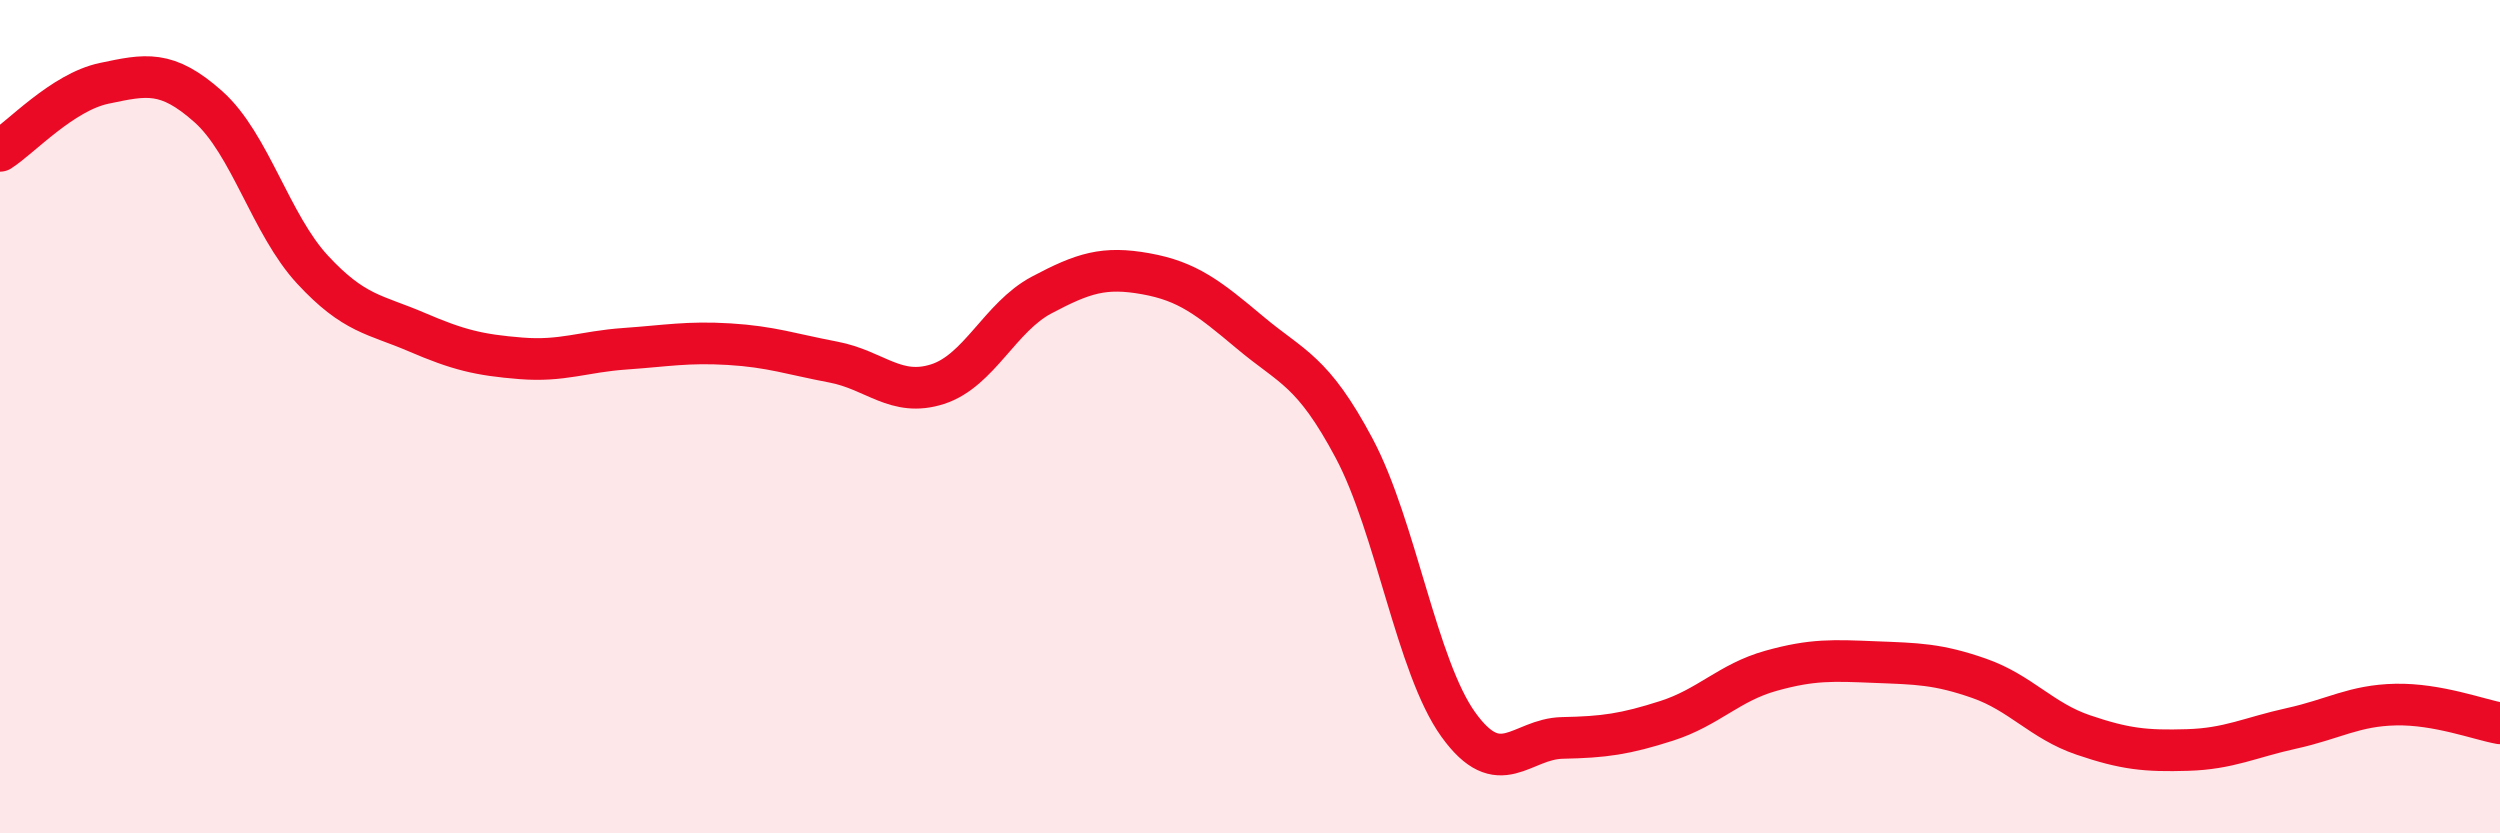
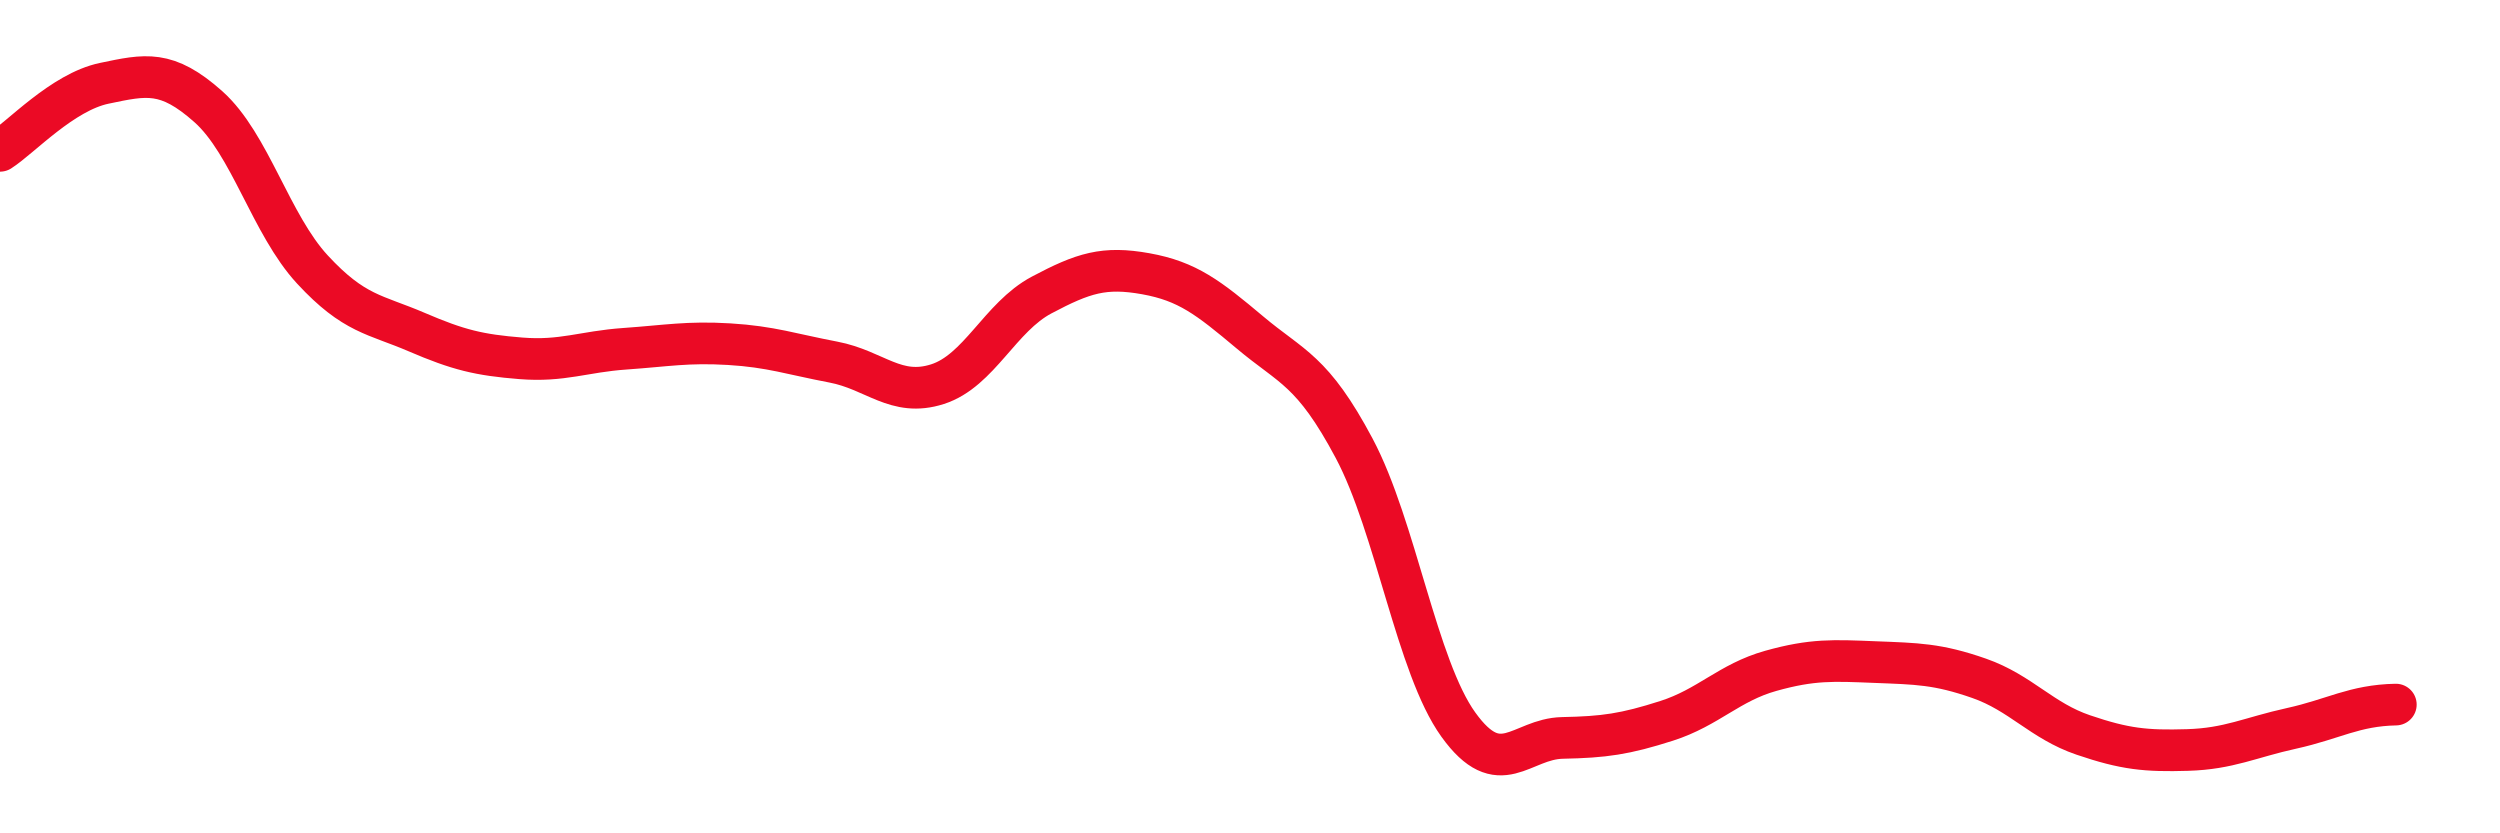
<svg xmlns="http://www.w3.org/2000/svg" width="60" height="20" viewBox="0 0 60 20">
-   <path d="M 0,3.62 C 0.5,3.3 1.5,2.21 2.5,2 C 3.5,1.79 4,1.67 5,2.56 C 6,3.45 6.5,5.39 7.5,6.47 C 8.5,7.55 9,7.54 10,7.97 C 11,8.4 11.5,8.52 12.5,8.6 C 13.5,8.68 14,8.44 15,8.37 C 16,8.3 16.5,8.2 17.5,8.26 C 18.5,8.32 19,8.5 20,8.69 C 21,8.88 21.5,9.54 22.5,9.22 C 23.5,8.9 24,7.61 25,7.08 C 26,6.55 26.5,6.39 27.5,6.57 C 28.5,6.75 29,7.14 30,7.98 C 31,8.82 31.5,8.88 32.5,10.76 C 33.5,12.64 34,16 35,17.39 C 36,18.78 36.5,17.73 37.5,17.71 C 38.5,17.69 39,17.62 40,17.3 C 41,16.98 41.5,16.38 42.5,16.1 C 43.5,15.82 44,15.85 45,15.89 C 46,15.93 46.5,15.93 47.5,16.28 C 48.5,16.63 49,17.3 50,17.64 C 51,17.98 51.5,18.03 52.5,18 C 53.5,17.97 54,17.7 55,17.48 C 56,17.26 56.5,16.93 57.5,16.91 C 58.5,16.89 59.5,17.27 60,17.36L60 20L0 20Z" fill="#EB0A25" opacity="0.1" stroke-linecap="round" stroke-linejoin="round" />
-   <path d="M 0,3.62 C 0.5,3.3 1.5,2.21 2.5,2 C 3.5,1.79 4,1.67 5,2.56 C 6,3.45 6.5,5.39 7.5,6.47 C 8.5,7.55 9,7.54 10,7.97 C 11,8.4 11.5,8.52 12.5,8.6 C 13.5,8.68 14,8.44 15,8.37 C 16,8.3 16.5,8.2 17.5,8.26 C 18.5,8.32 19,8.5 20,8.69 C 21,8.88 21.5,9.54 22.5,9.22 C 23.5,8.9 24,7.61 25,7.08 C 26,6.55 26.5,6.39 27.5,6.57 C 28.5,6.75 29,7.14 30,7.98 C 31,8.82 31.5,8.88 32.5,10.76 C 33.5,12.64 34,16 35,17.39 C 36,18.78 36.5,17.73 37.5,17.71 C 38.5,17.69 39,17.62 40,17.3 C 41,16.98 41.5,16.38 42.5,16.1 C 43.5,15.82 44,15.85 45,15.89 C 46,15.93 46.5,15.93 47.5,16.28 C 48.5,16.63 49,17.3 50,17.64 C 51,17.98 51.5,18.03 52.5,18 C 53.5,17.97 54,17.7 55,17.48 C 56,17.26 56.5,16.93 57.5,16.91 C 58.5,16.89 59.5,17.27 60,17.36" stroke="#EB0A25" stroke-width="1" fill="none" stroke-linecap="round" stroke-linejoin="round" />
+   <path d="M 0,3.62 C 0.5,3.3 1.5,2.21 2.5,2 C 3.5,1.79 4,1.67 5,2.56 C 6,3.45 6.5,5.39 7.5,6.47 C 8.5,7.55 9,7.54 10,7.97 C 11,8.4 11.5,8.52 12.5,8.6 C 13.5,8.68 14,8.44 15,8.37 C 16,8.3 16.5,8.2 17.5,8.26 C 18.5,8.32 19,8.5 20,8.69 C 21,8.88 21.5,9.54 22.5,9.22 C 23.5,8.9 24,7.61 25,7.08 C 26,6.55 26.5,6.39 27.5,6.57 C 28.5,6.75 29,7.14 30,7.98 C 31,8.82 31.5,8.88 32.5,10.76 C 33.5,12.64 34,16 35,17.39 C 36,18.78 36.5,17.73 37.5,17.71 C 38.5,17.69 39,17.62 40,17.3 C 41,16.98 41.5,16.38 42.5,16.1 C 43.5,15.82 44,15.85 45,15.89 C 46,15.93 46.5,15.93 47.5,16.28 C 48.5,16.63 49,17.3 50,17.64 C 51,17.98 51.5,18.03 52.5,18 C 53.5,17.97 54,17.7 55,17.48 C 56,17.26 56.5,16.93 57.5,16.91 " stroke="#EB0A25" stroke-width="1" fill="none" stroke-linecap="round" stroke-linejoin="round" />
</svg>